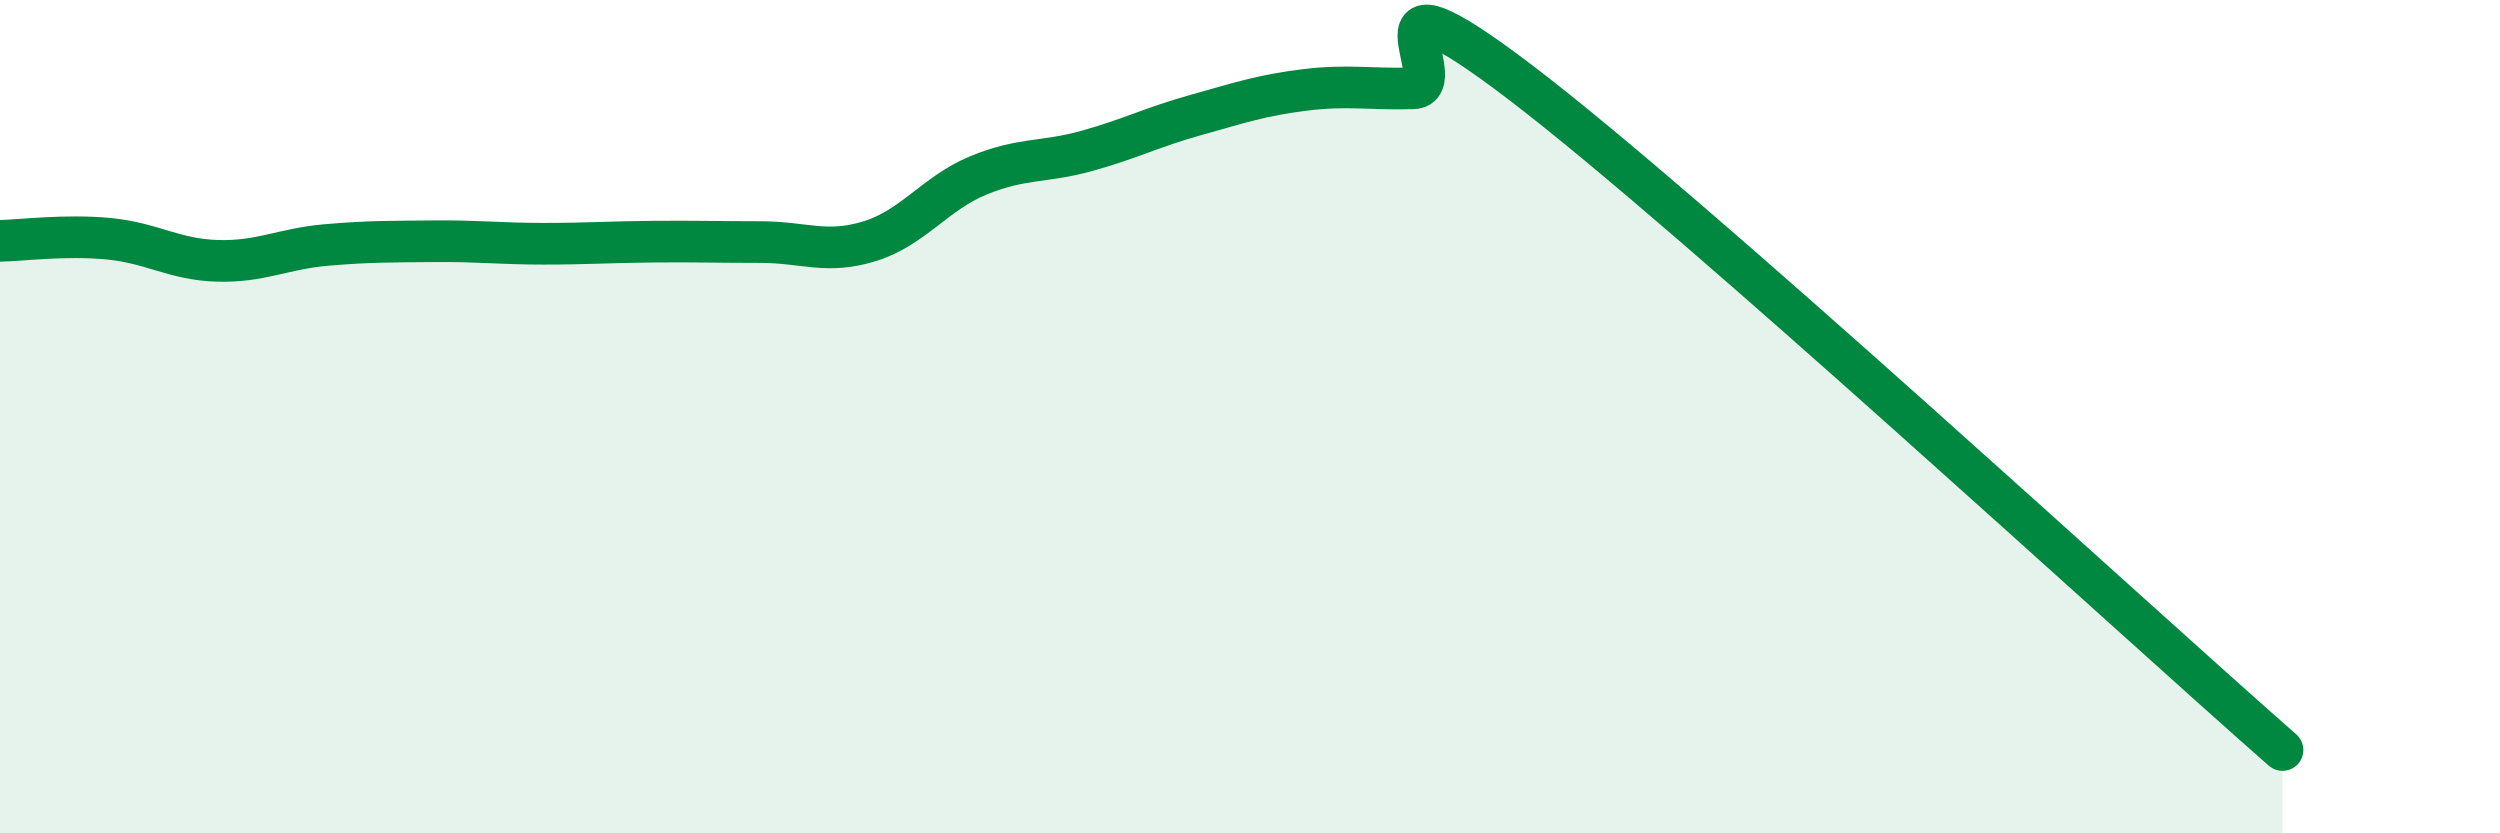
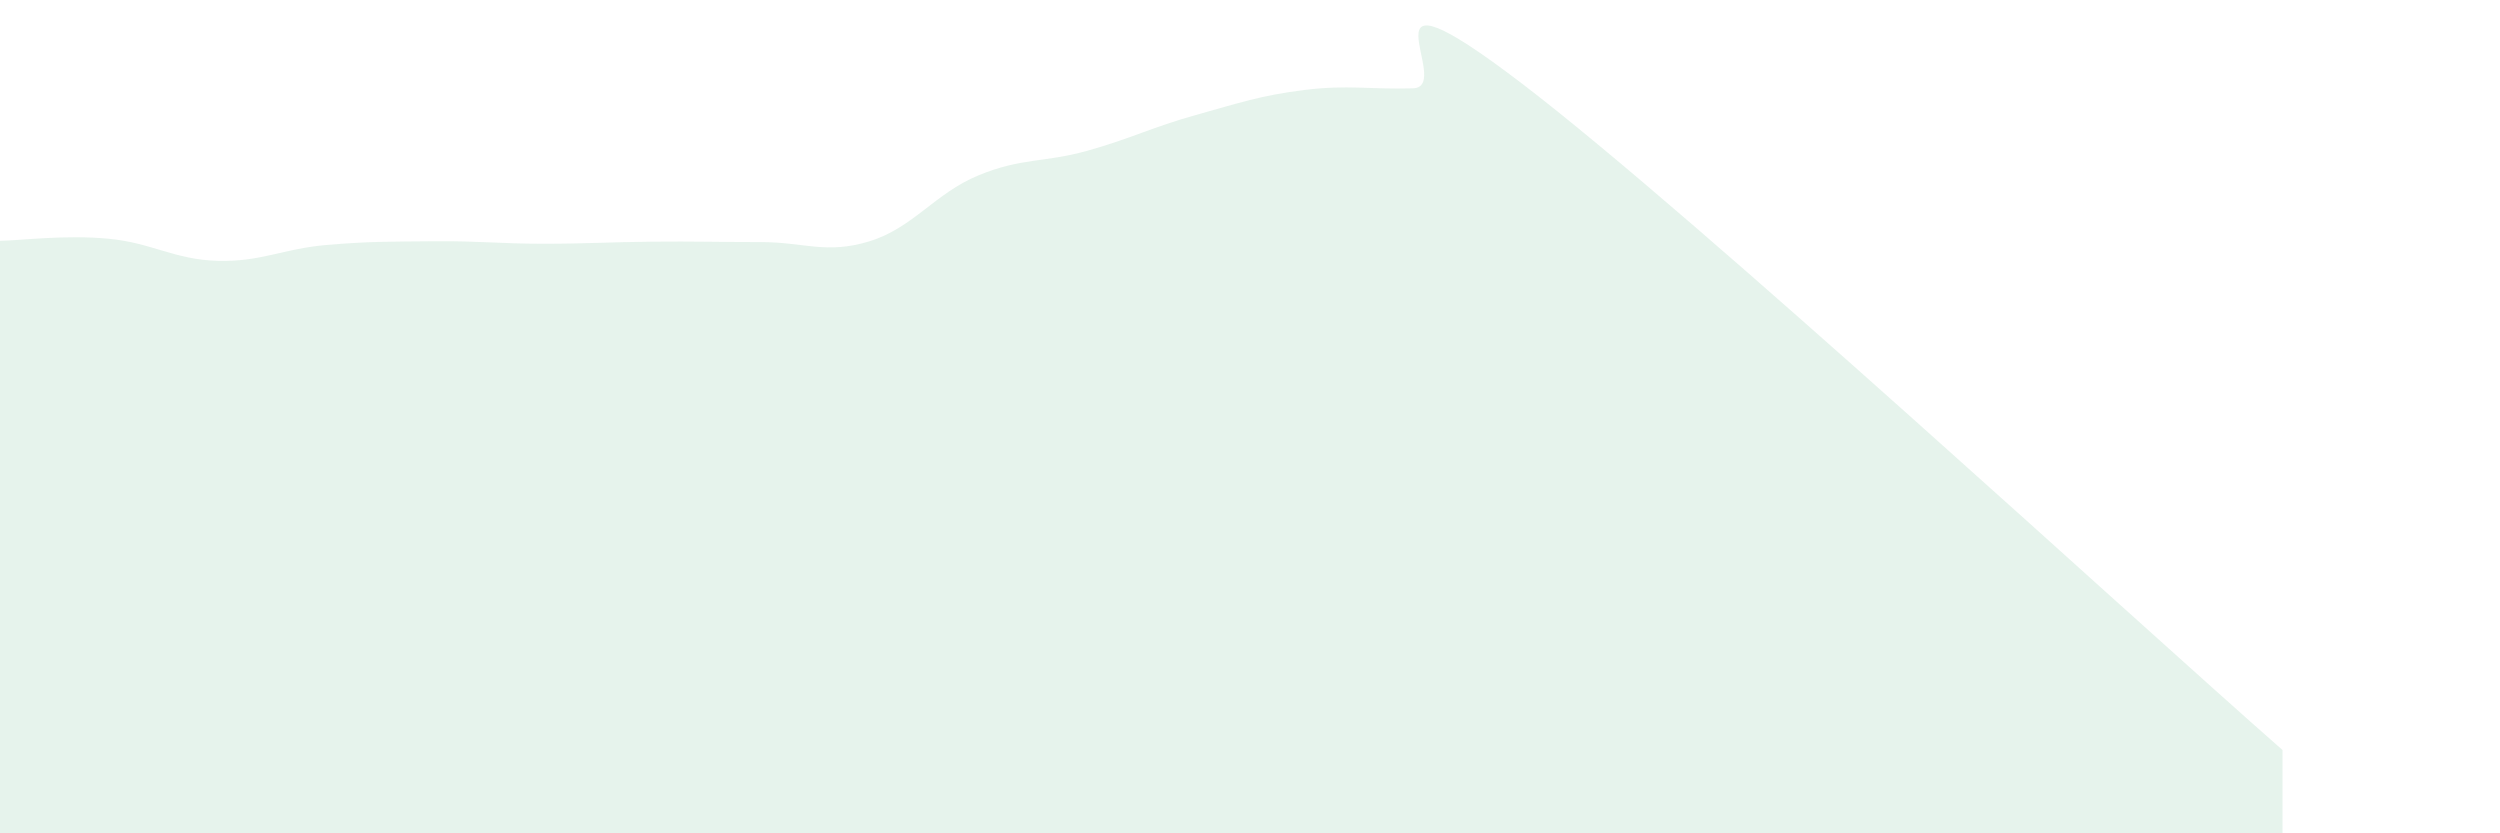
<svg xmlns="http://www.w3.org/2000/svg" width="60" height="20" viewBox="0 0 60 20">
  <path d="M 0,5.78 C 0.52,5.77 1.57,5.63 2.61,5.73 C 3.65,5.83 4.18,6.23 5.22,6.26 C 6.26,6.29 6.79,5.97 7.83,5.88 C 8.87,5.79 9.39,5.8 10.43,5.79 C 11.47,5.78 12,5.85 13.04,5.85 C 14.08,5.85 14.61,5.81 15.65,5.8 C 16.69,5.79 17.22,5.81 18.26,5.81 C 19.3,5.81 19.83,6.11 20.87,5.79 C 21.91,5.47 22.44,4.64 23.48,4.21 C 24.52,3.78 25.05,3.91 26.09,3.62 C 27.13,3.33 27.66,3.05 28.7,2.76 C 29.74,2.47 30.26,2.29 31.3,2.16 C 32.34,2.03 32.87,2.15 33.91,2.12 C 34.95,2.09 32.35,-1.18 36.52,2 C 40.69,5.18 51.13,14.8 54.78,18L54.78 20L0 20Z" fill="#008740" opacity="0.1" stroke-linecap="round" stroke-linejoin="round" />
-   <path d="M 0,5.78 C 0.52,5.77 1.57,5.63 2.61,5.73 C 3.65,5.83 4.18,6.23 5.22,6.26 C 6.26,6.29 6.79,5.97 7.83,5.88 C 8.87,5.79 9.39,5.8 10.43,5.79 C 11.47,5.78 12,5.85 13.04,5.85 C 14.08,5.85 14.61,5.81 15.65,5.8 C 16.69,5.79 17.22,5.81 18.26,5.81 C 19.3,5.81 19.83,6.11 20.87,5.79 C 21.91,5.47 22.44,4.64 23.48,4.21 C 24.52,3.78 25.05,3.91 26.09,3.62 C 27.13,3.33 27.66,3.05 28.7,2.76 C 29.74,2.47 30.26,2.29 31.3,2.16 C 32.34,2.03 32.87,2.15 33.91,2.12 C 34.95,2.09 32.35,-1.18 36.52,2 C 40.69,5.18 51.13,14.8 54.78,18" stroke="#008740" stroke-width="1" fill="none" stroke-linecap="round" stroke-linejoin="round" />
</svg>